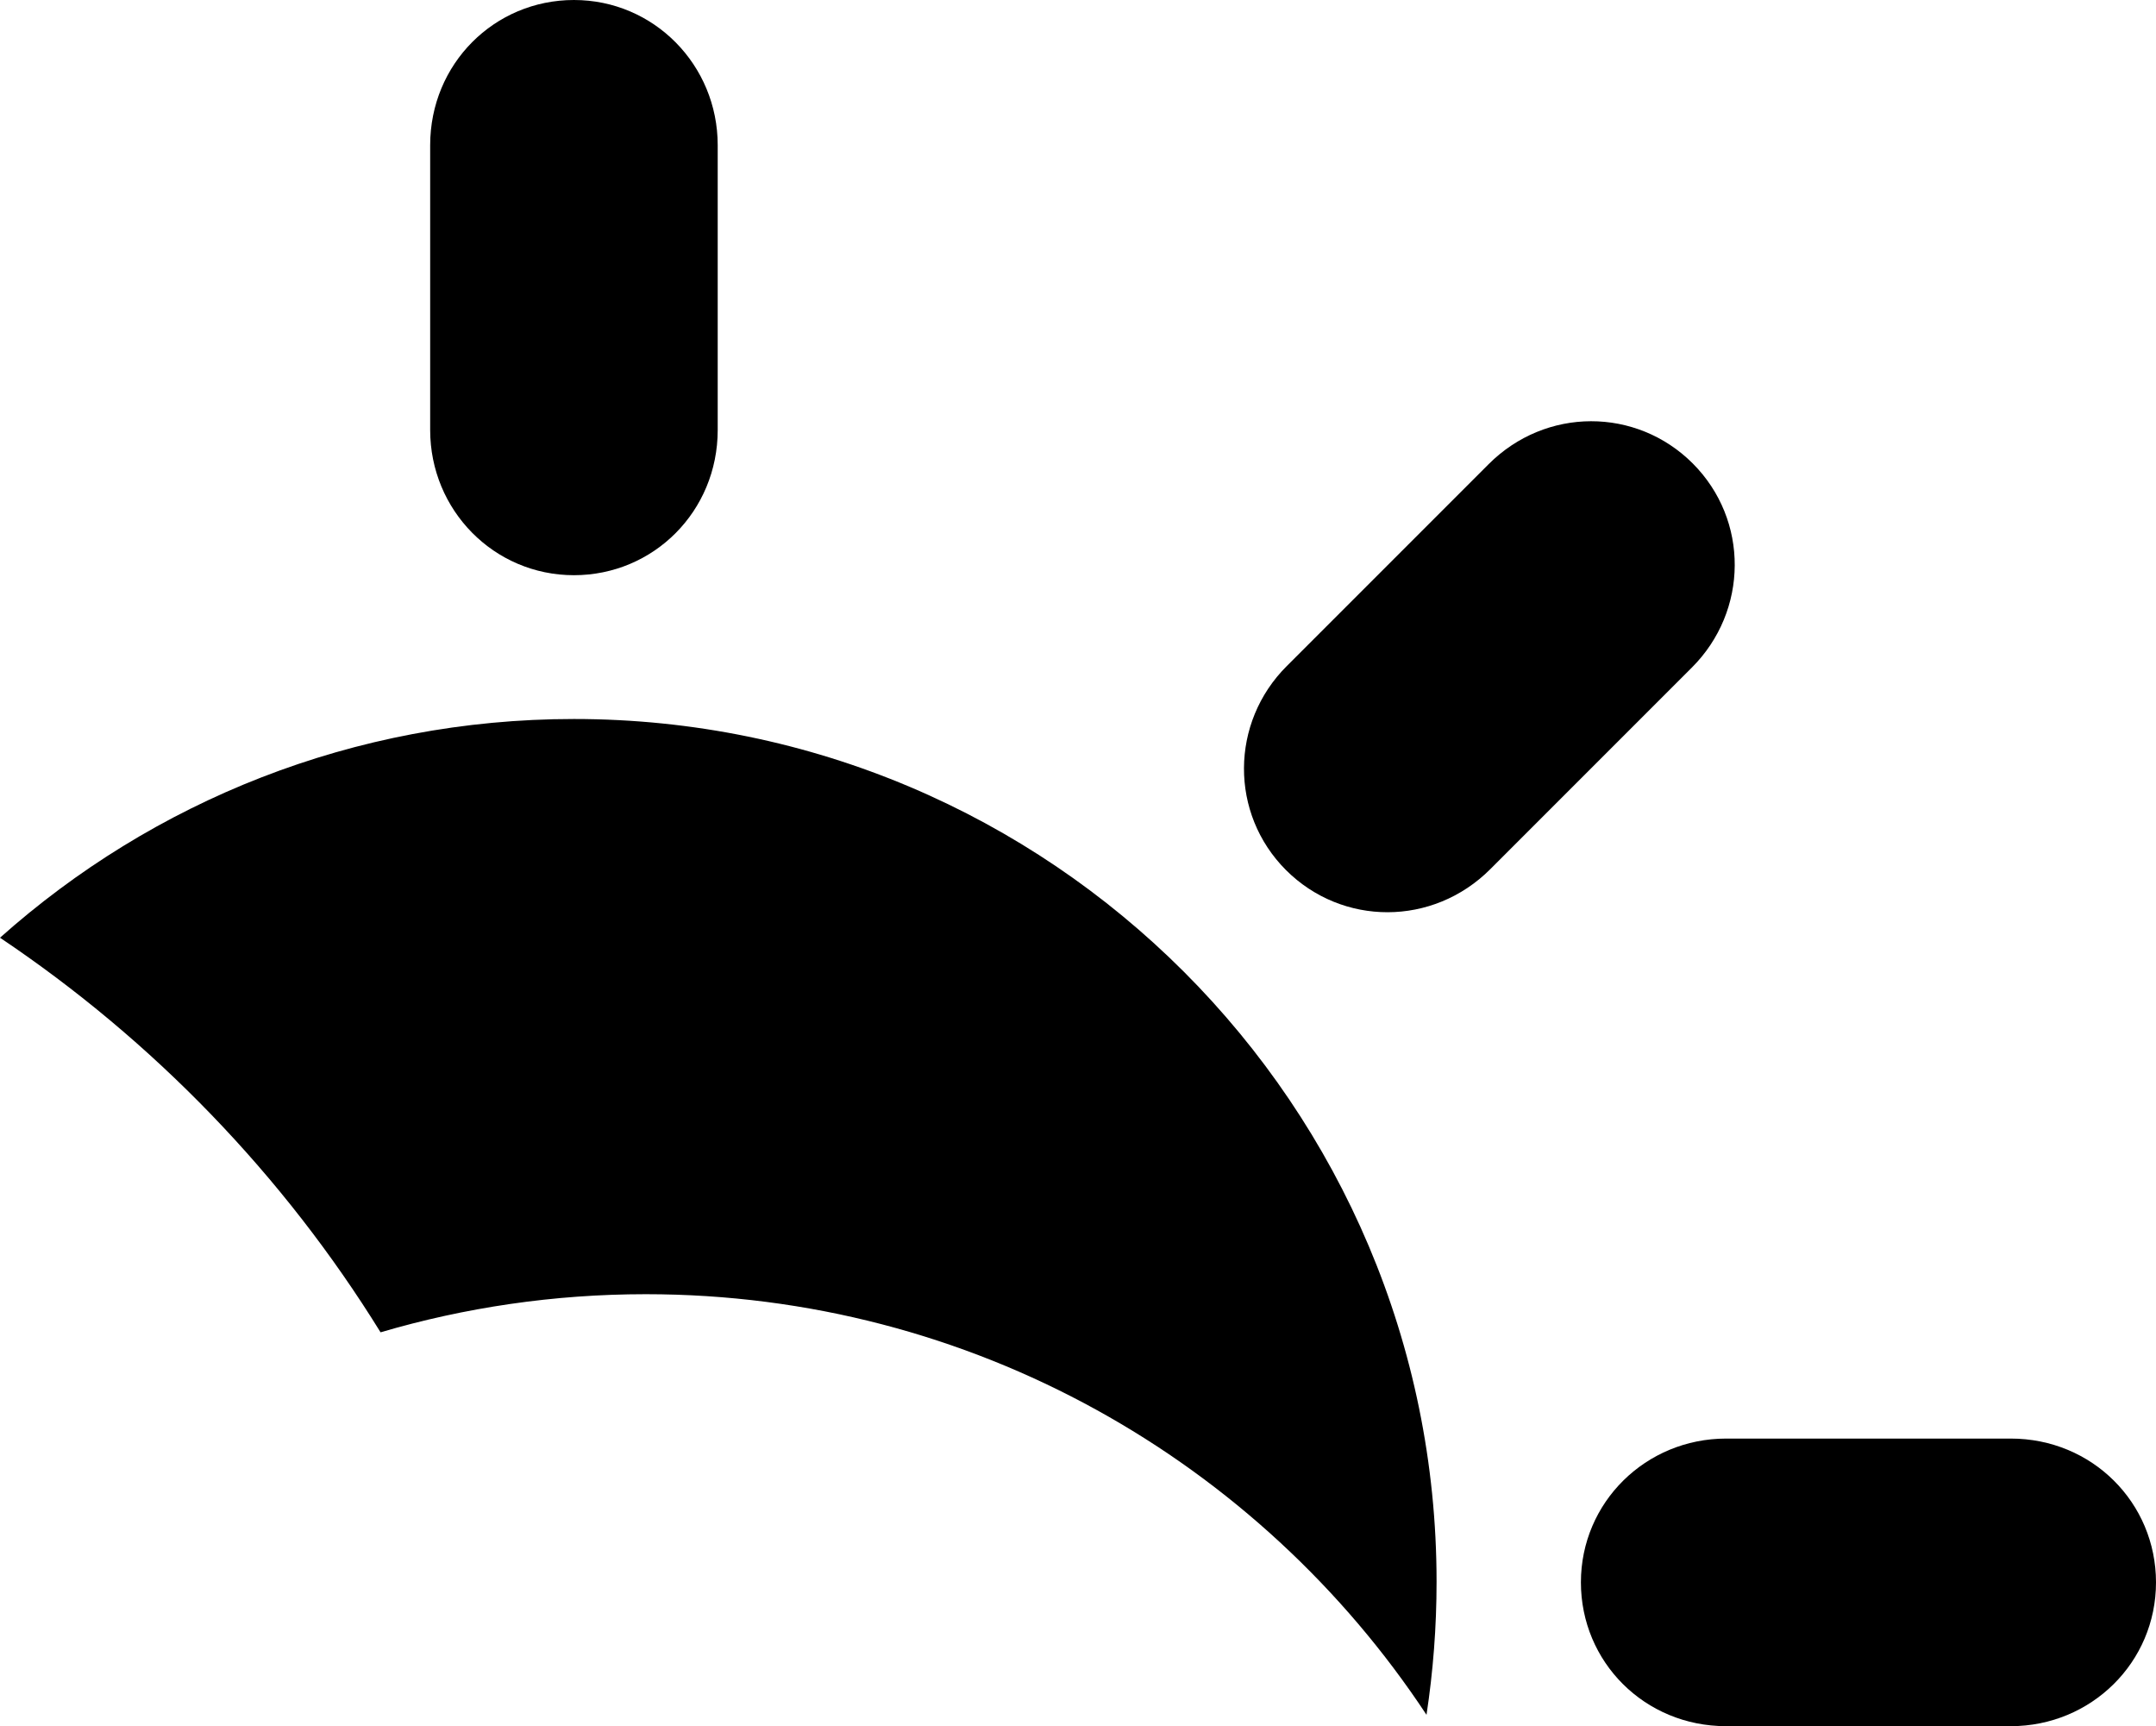
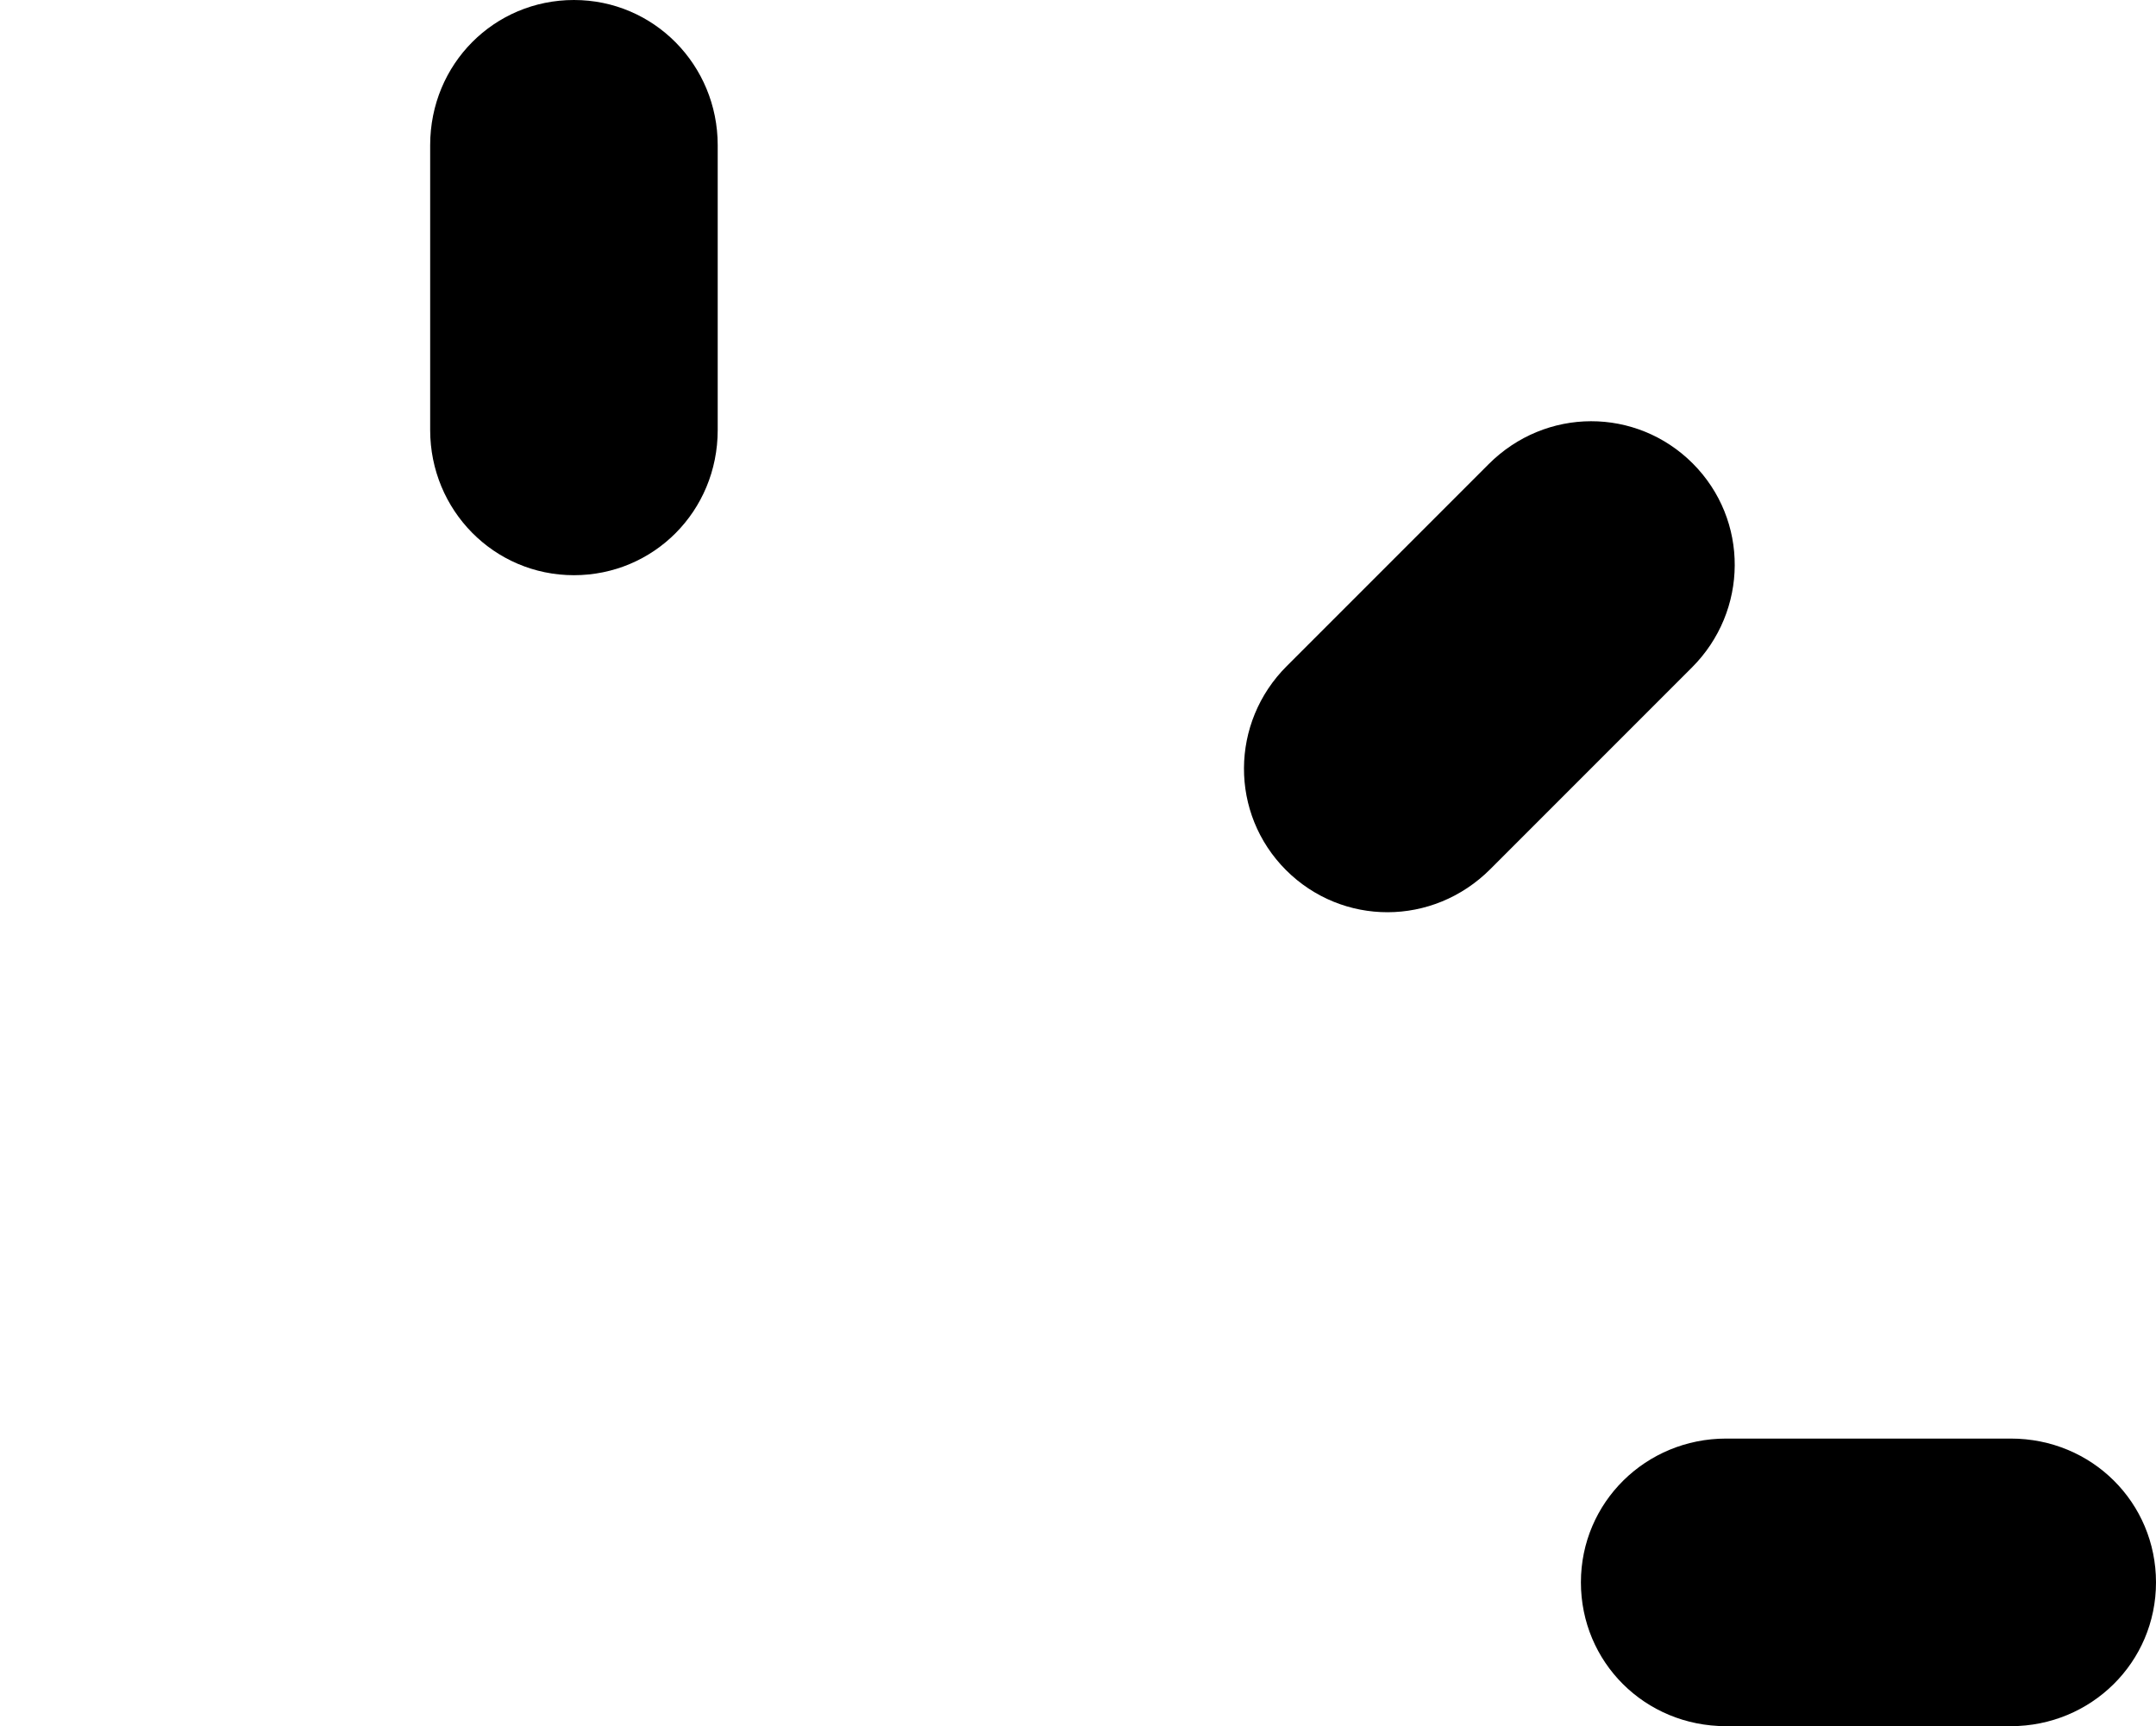
<svg xmlns="http://www.w3.org/2000/svg" version="1.1" id="Capa_1" x="0px" y="0px" width="14.996px" height="12.004px" viewBox="0 0 14.996 12.004" enable-background="new 0 0 14.996 12.004" xml:space="preserve">
  <g>
-     <path d="M3.992,5C2.459,5,1.061,5.575,0,6.521c1.066,0.715,1.971,1.651,2.647,2.744C3.232,9.093,3.851,9,4.492,9   c2.269,0,4.267,1.163,5.43,2.925c0.046-0.302,0.07-0.61,0.07-0.925C9.992,7.688,7.306,5,3.992,5z" />
    <path d="M3.992,4c0.553,0,1-0.444,1-1.01V1.01c0-0.558-0.444-1.01-1-1.01c-0.553,0-1,0.444-1,1.01v1.98   C2.992,3.548,3.436,4,3.992,4z" />
    <path d="M11.773,3.222c-0.391-0.39-1.021-0.393-1.42,0.007L8.951,4.631c-0.395,0.393-0.399,1.027-0.006,1.42   c0.391,0.39,1.021,0.393,1.421-0.007l1.401-1.401C12.162,4.249,12.167,3.616,11.773,3.222z" />
    <path d="M13.986,10.004h-1.98c-0.558,0-1.01,0.443-1.01,1c0,0.553,0.443,1,1.01,1h1.98c0.558,0,1.01-0.443,1.01-1   C14.996,10.451,14.552,10.004,13.986,10.004z" />
  </g>
</svg>